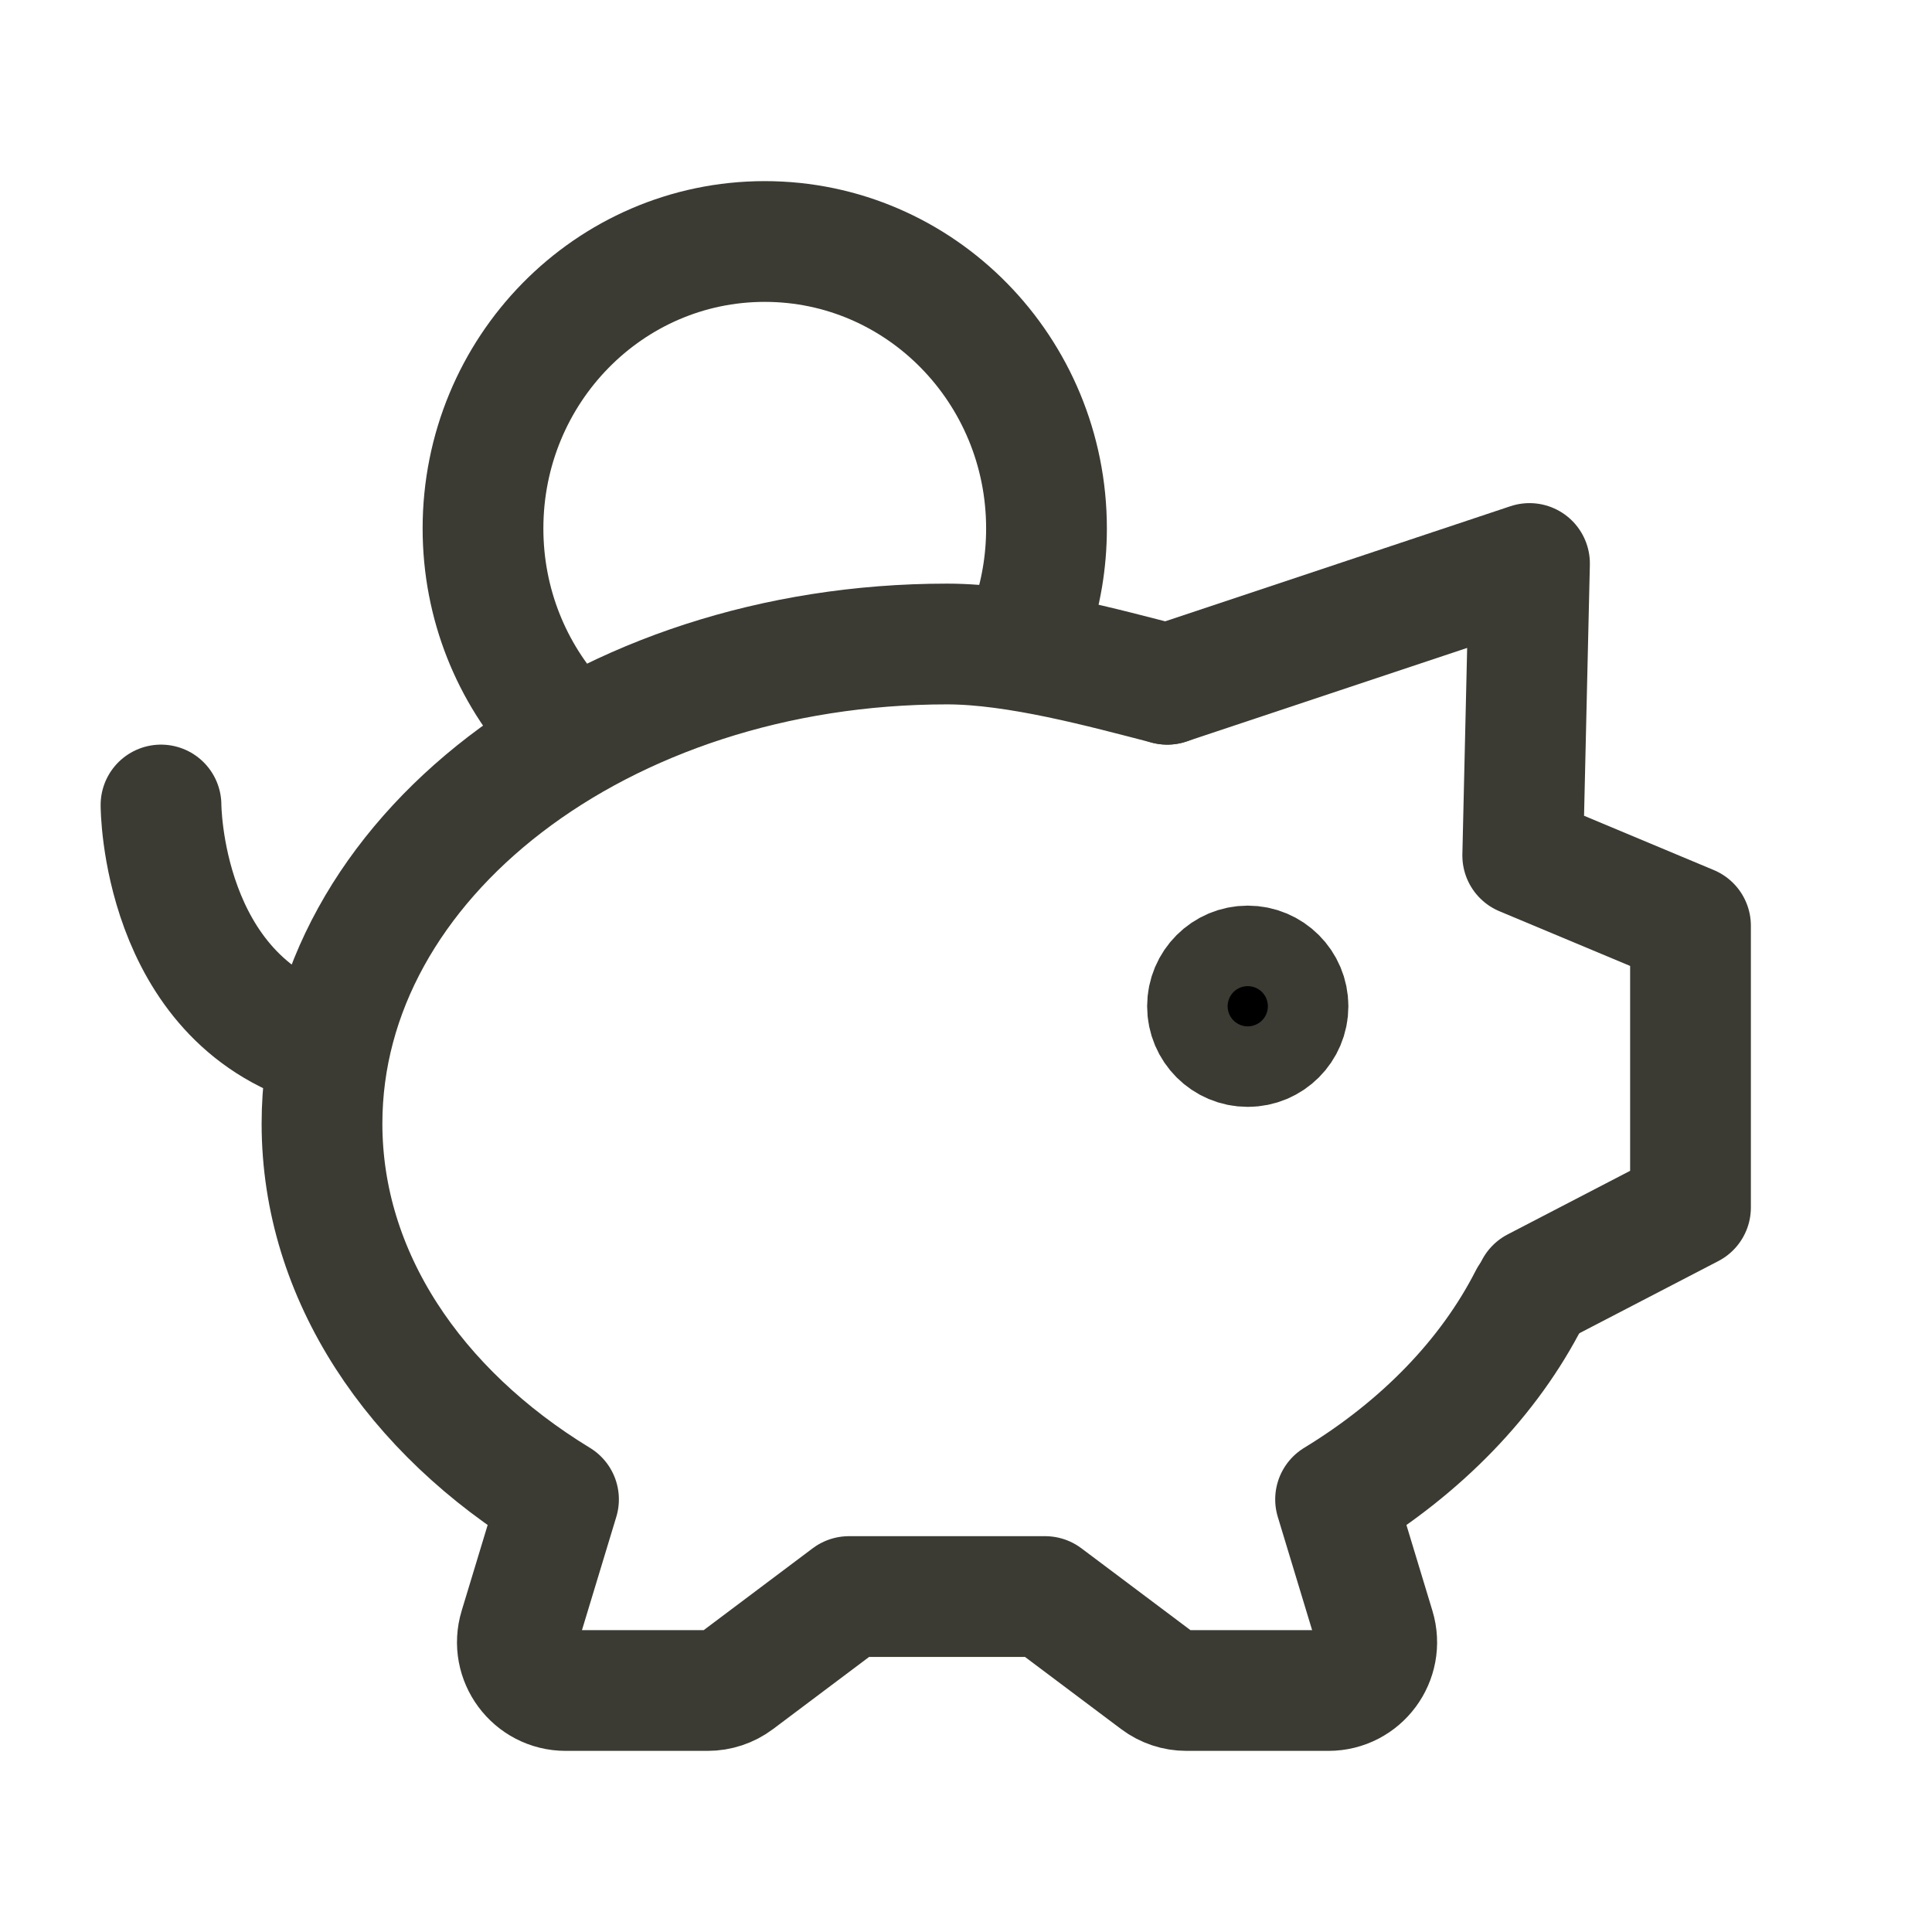
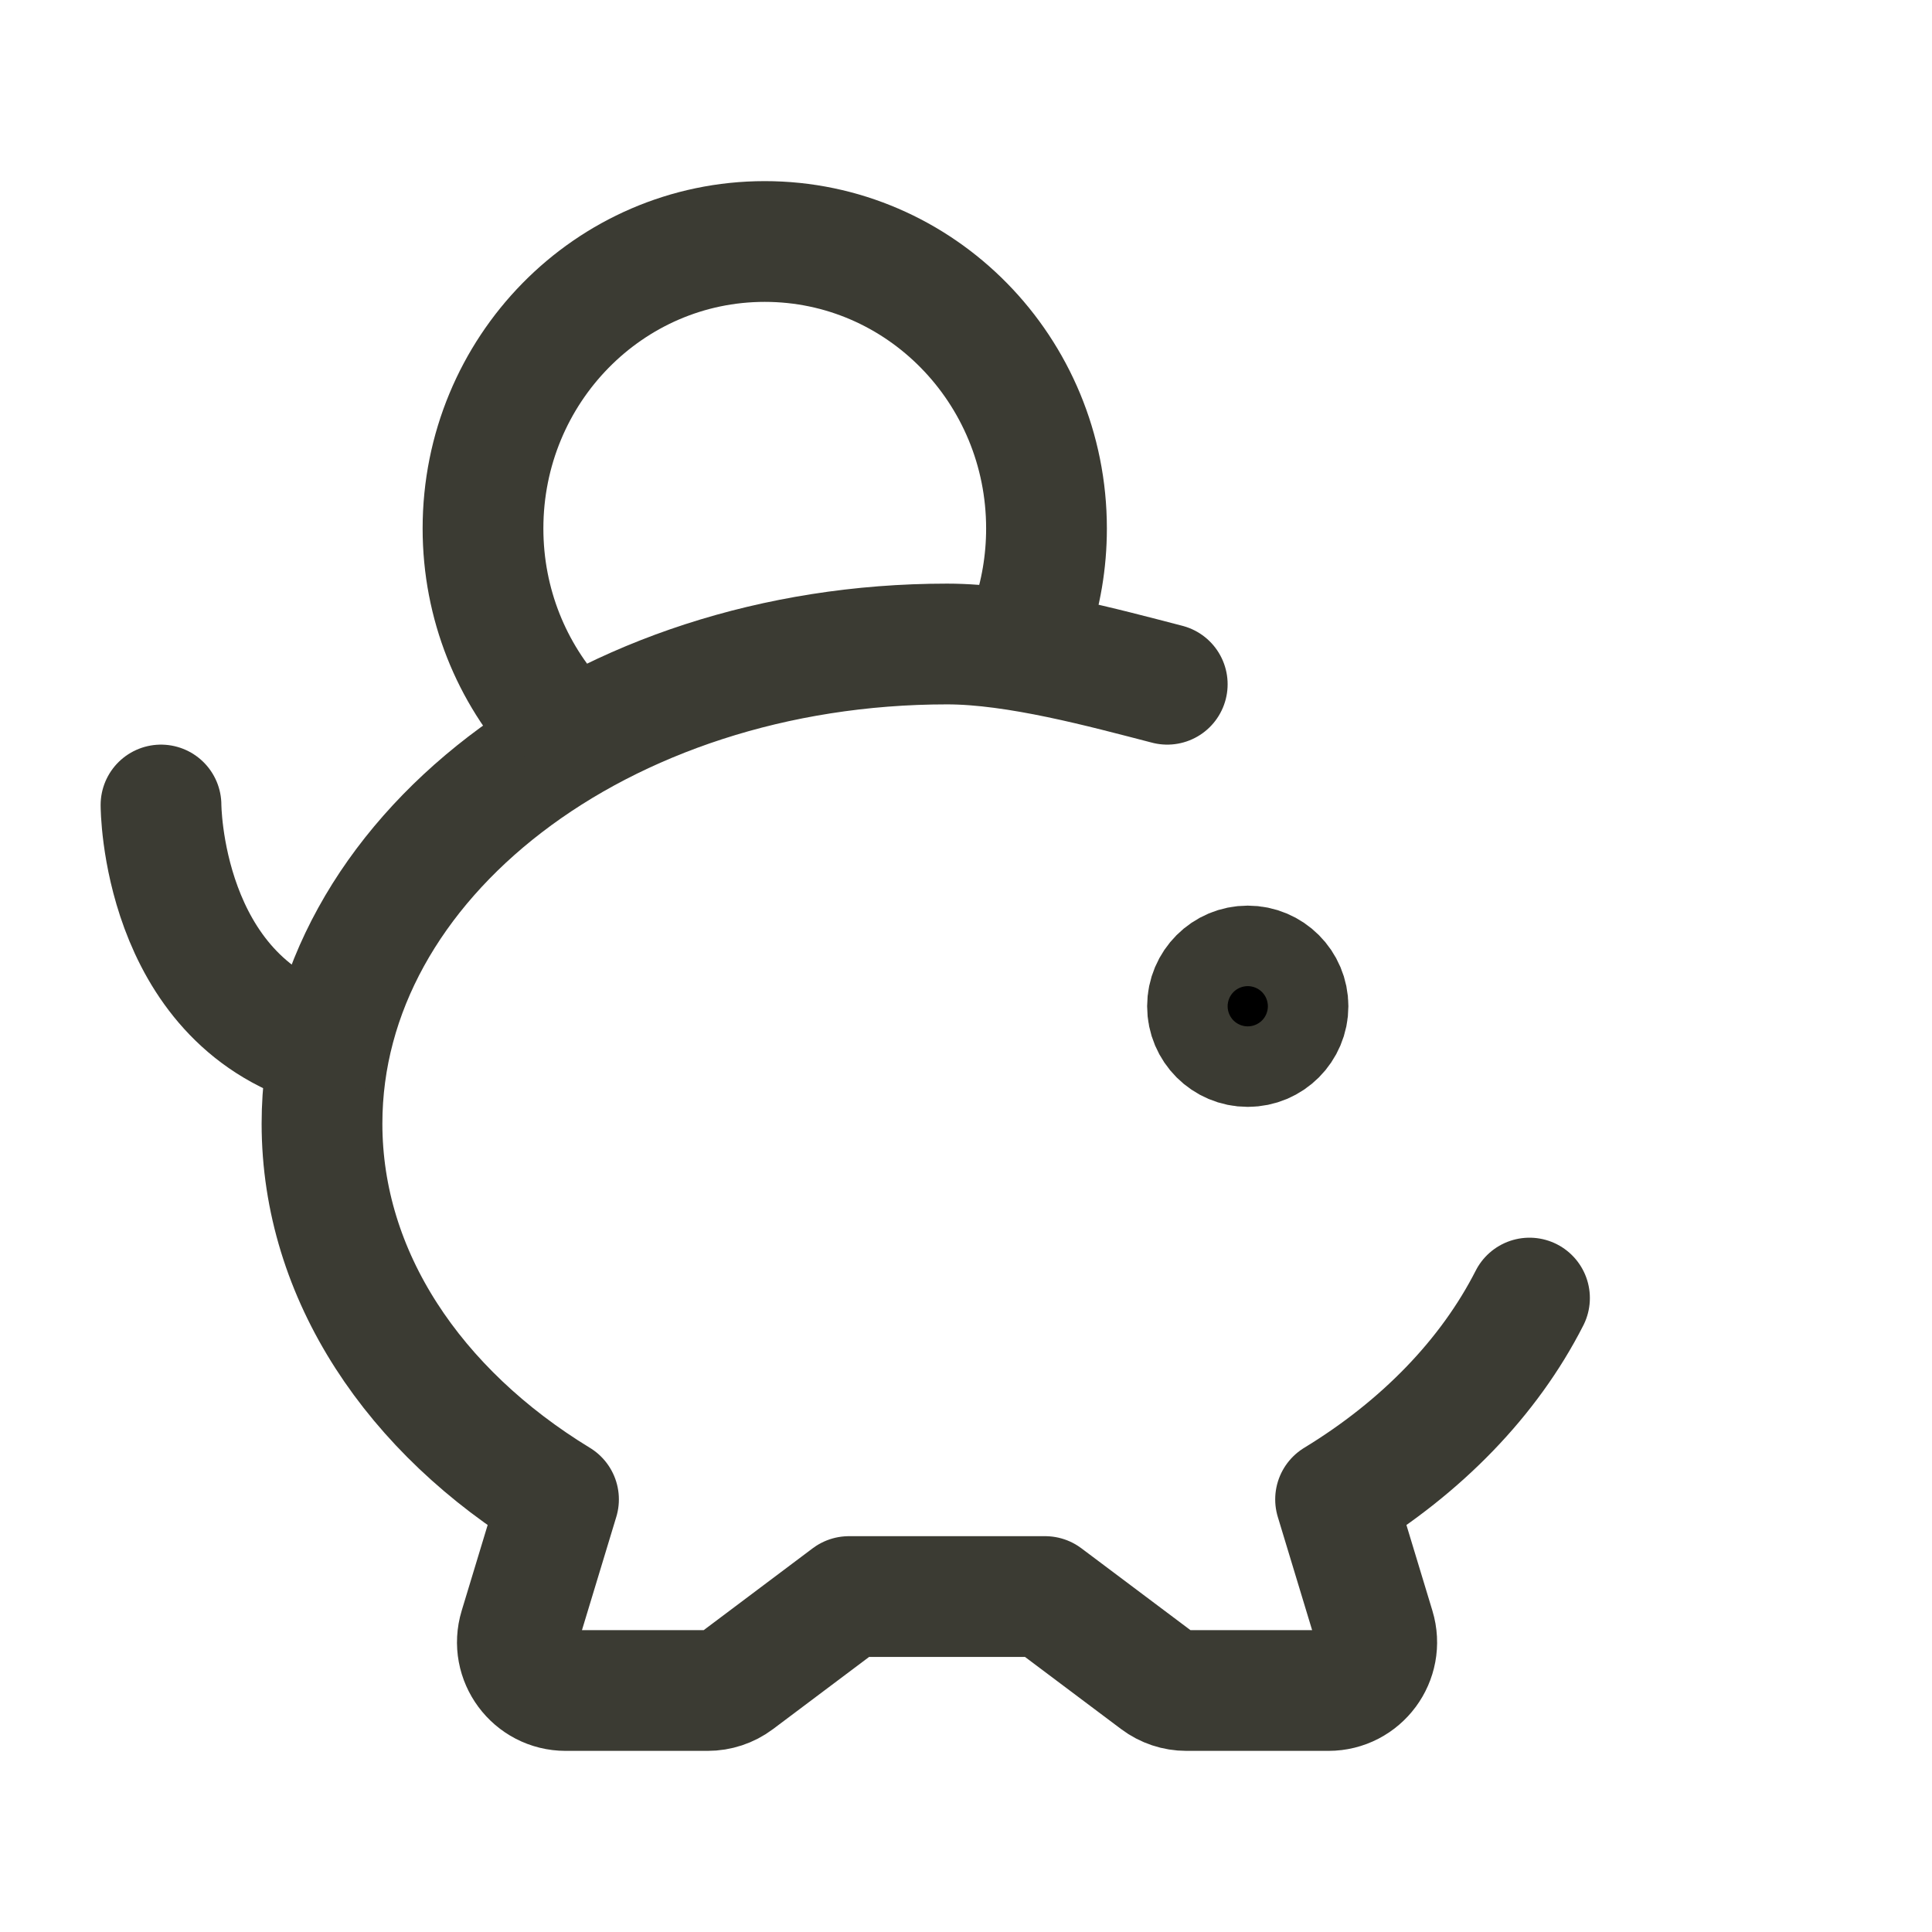
<svg xmlns="http://www.w3.org/2000/svg" width="48px" height="48px" stroke-width="1.5" viewBox="0 0 24 24" fill="none" color="#3b3b33">
  <path d="M14.5 8.5C13.719 8.298 12.634 8 11.765 8C7.476 8 4 10.668 4 13.958C4 15.849 5.148 17.535 6.938 18.626L6.453 20.226C6.336 20.611 6.625 21 7.027 21H8.791C8.921 21 9.048 20.958 9.152 20.88L10.546 19.833H12.983L14.378 20.88C14.482 20.958 14.608 21 14.738 21H16.502C16.905 21 17.193 20.611 17.076 20.226L16.591 18.626C17.658 17.976 18.496 17.115 19 16.125" stroke="#3b3b33" stroke-width="1.5" stroke-linecap="round" stroke-linejoin="round" />
-   <path d="M14.5 8.5L19 7L18.916 10.628L21 11.5V15L19.074 16" stroke="#3b3b33" stroke-width="1.5" stroke-linecap="round" stroke-linejoin="round" />
  <path d="M15.5 13C15.224 13 15 12.776 15 12.5C15 12.224 15.224 12 15.5 12C15.776 12 16 12.224 16 12.5C16 12.776 15.776 13 15.5 13Z" fill="black" stroke="#3b3b33" stroke-width="1.5" stroke-linecap="round" stroke-linejoin="round" />
  <path d="M2 10C2 10 2 12.4 4 13" stroke="#3b3b33" stroke-width="1.5" stroke-linecap="round" stroke-linejoin="round" />
  <path d="M12.801 7.753C12.93 7.381 13 6.981 13 6.565C13 4.596 11.433 3 9.5 3C7.567 3 6 4.596 6 6.565C6 7.506 6.358 8.363 6.944 9" stroke="#3b3b33" stroke-width="1.5" stroke-linejoin="round" />
</svg>